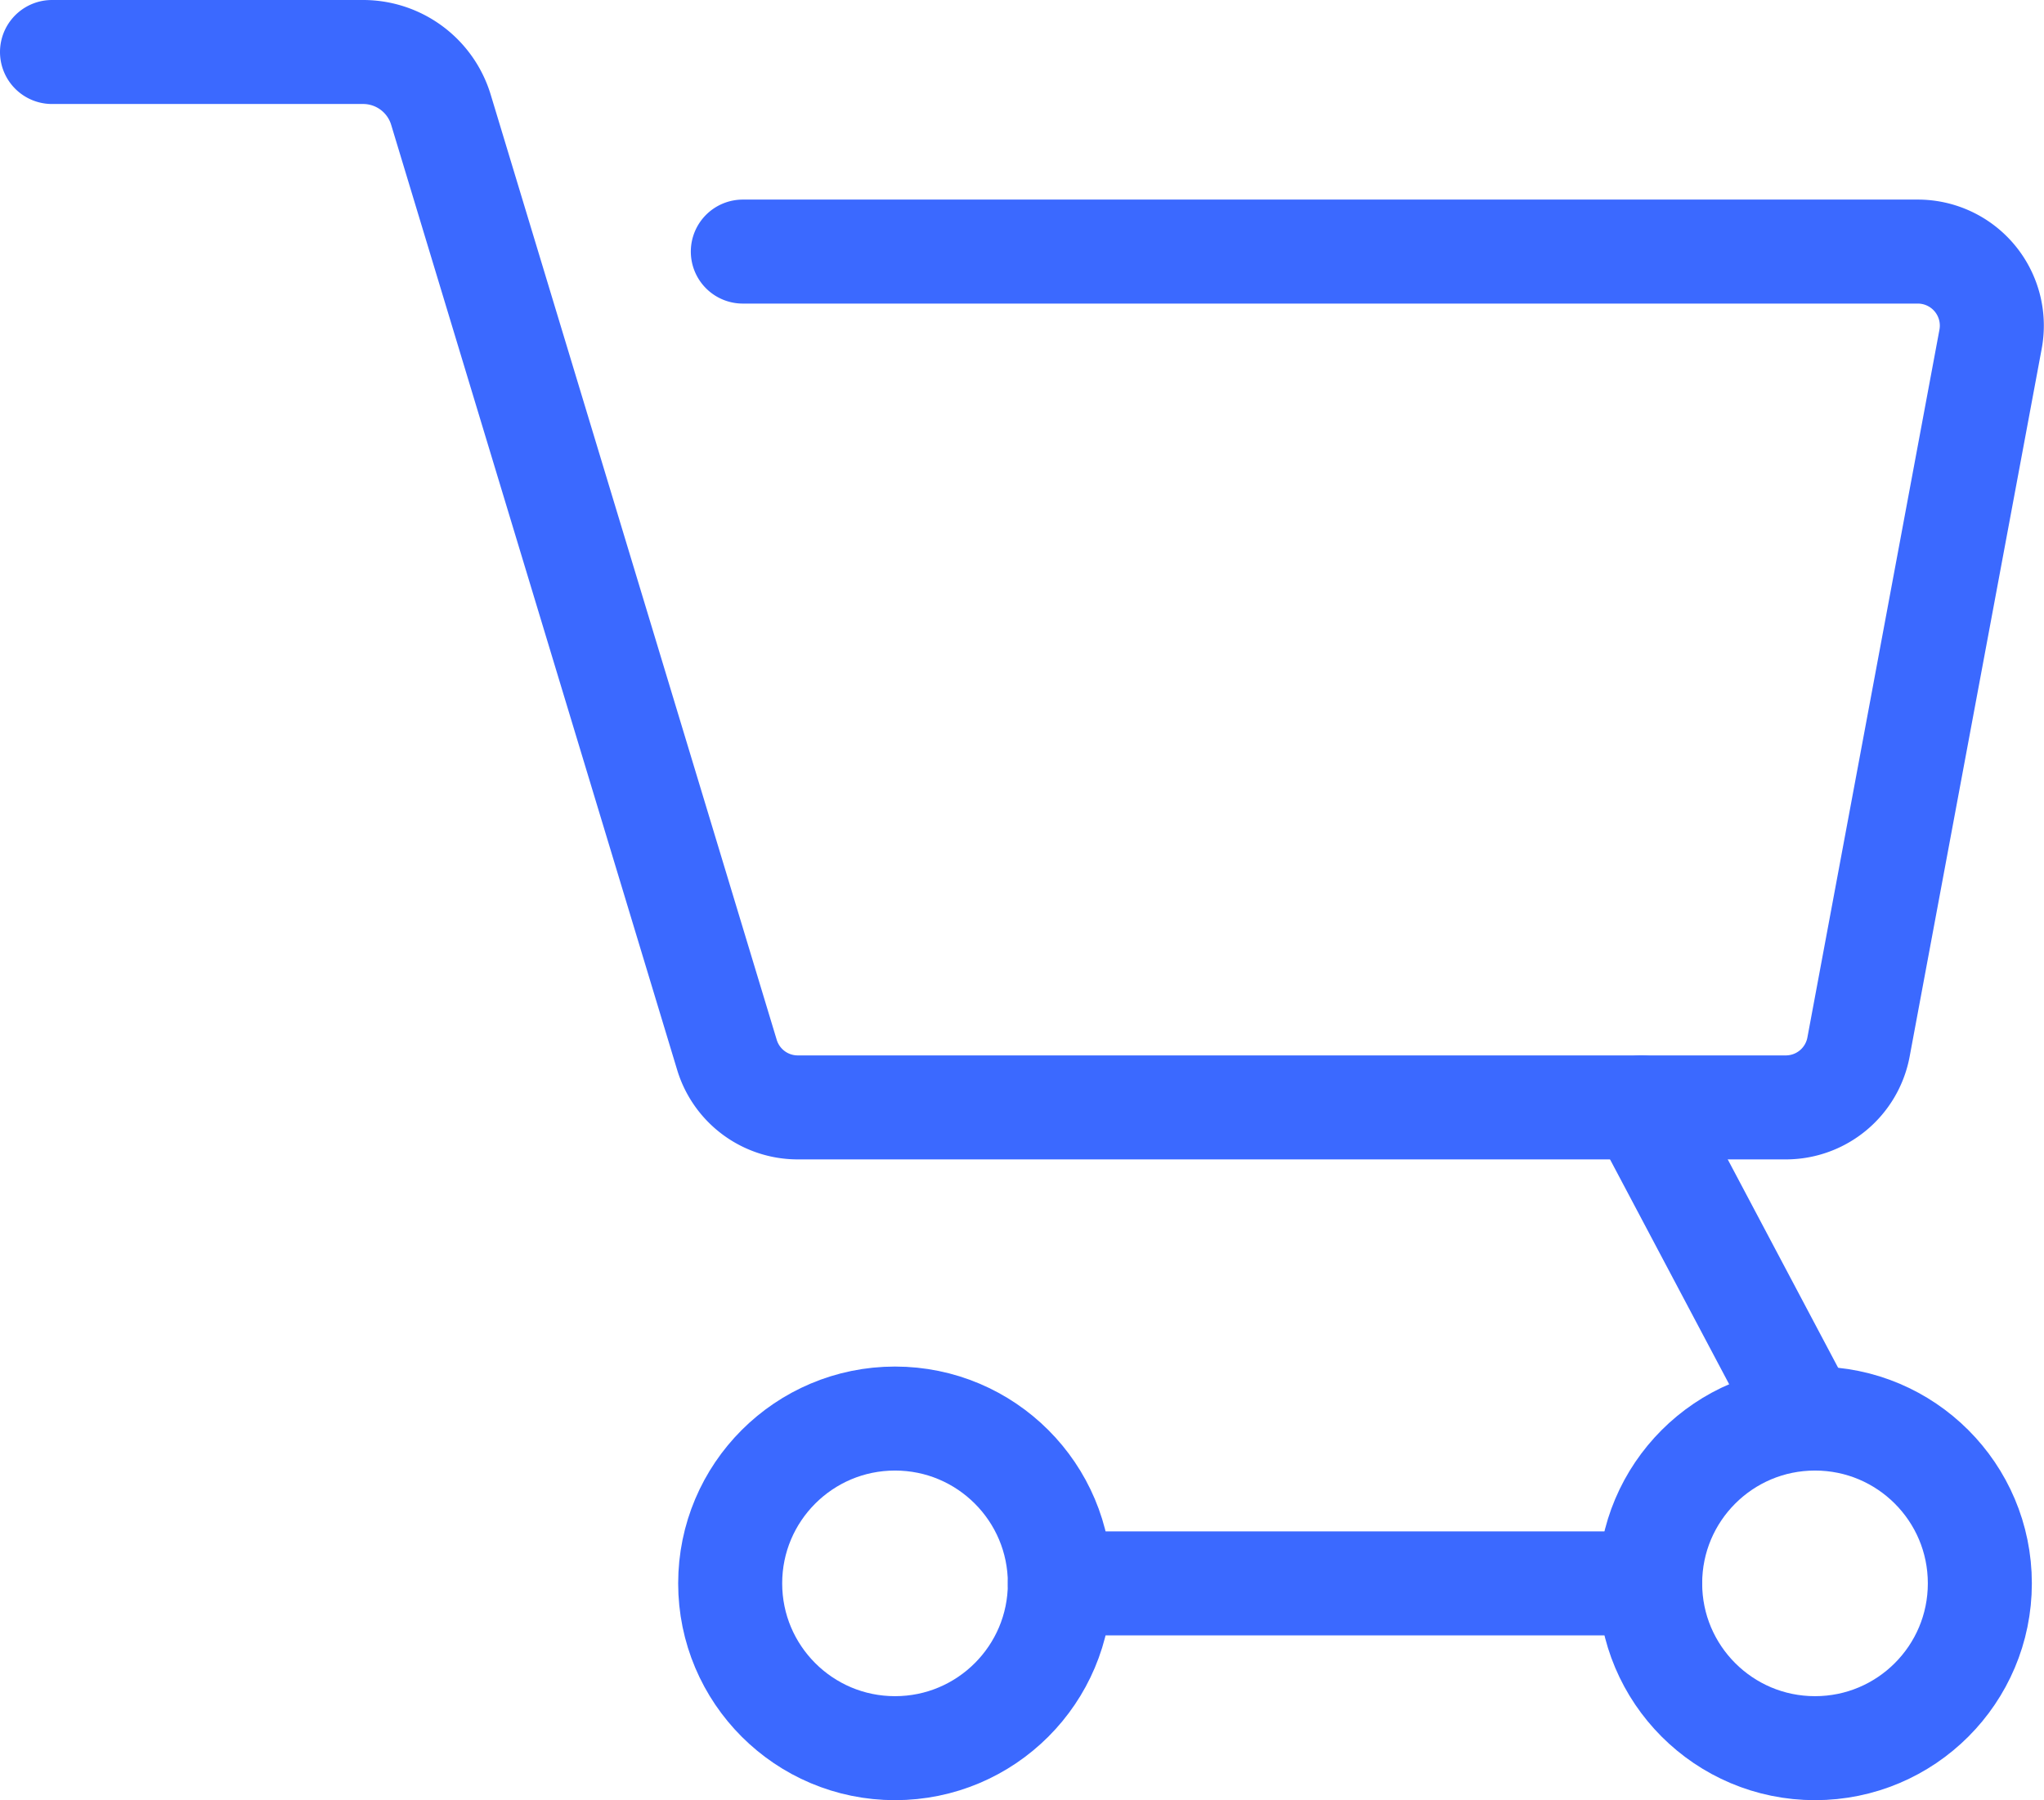
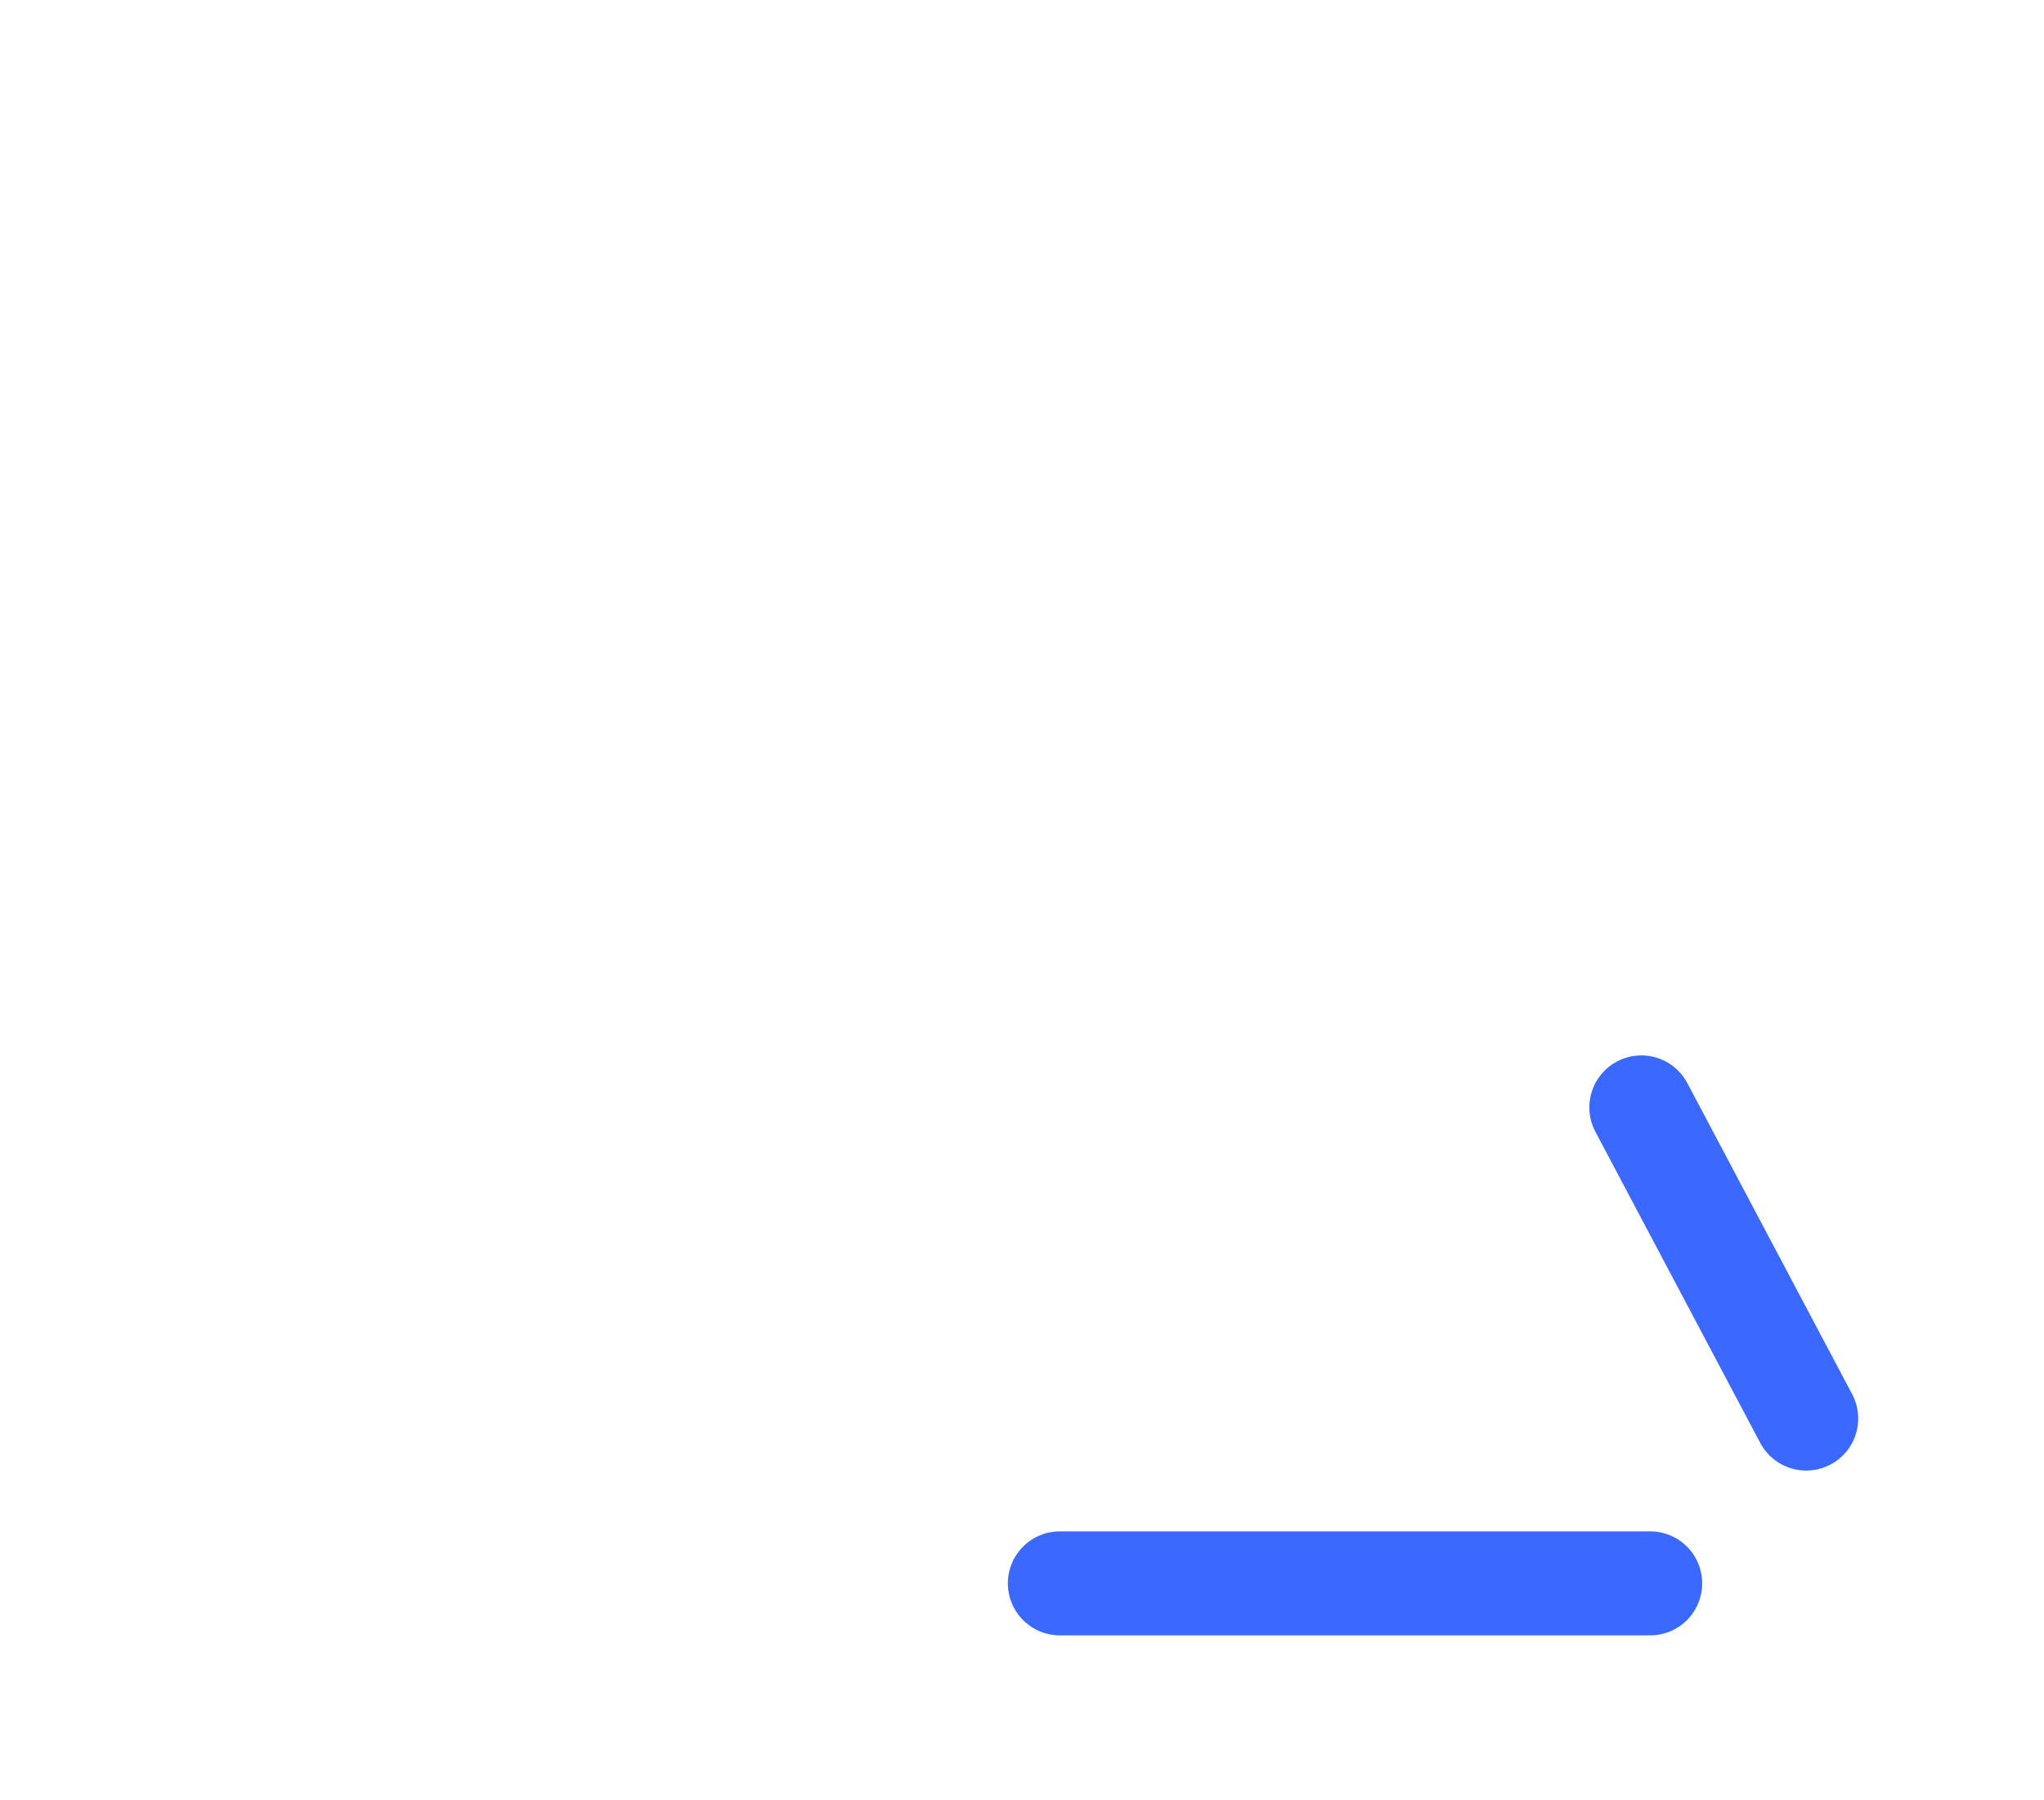
<svg xmlns="http://www.w3.org/2000/svg" width="24.564" height="21.638" viewBox="0 0 24.564 21.638">
  <g id="icone_ver_estoque" transform="translate(-727.403 -311.819)">
-     <path id="Path_6381" data-name="Path 6381" d="M728.028,312.444h3.739a.977.977,0,0,1,.935.694l3.437,11.36a.889.889,0,0,0,.852.632h11.873a.889.889,0,0,0,.874-.726l1.587-8.508a.89.89,0,0,0-.875-1.053h-14.12" fill="none" stroke="#3b69ff" stroke-linecap="round" stroke-width="1.25" />
-     <circle id="Ellipse_1557" data-name="Ellipse 1557" cx="1.981" cy="1.981" r="1.981" transform="translate(736.178 328.87)" fill="none" stroke="#3b69ff" stroke-linecap="round" stroke-width="1.25" />
-     <circle id="Ellipse_1558" data-name="Ellipse 1558" cx="1.981" cy="1.981" r="1.981" transform="translate(747.234 328.87)" fill="none" stroke="#3b69ff" stroke-linecap="round" stroke-width="1.25" />
    <line id="Line_284" data-name="Line 284" x2="7.094" transform="translate(740.14 330.851)" fill="none" stroke="#3b69ff" stroke-linecap="round" stroke-width="1.25" />
    <line id="Line_285" data-name="Line 285" x1="1.981" y1="3.74" transform="translate(747.128 325.13)" fill="none" stroke="#3b69ff" stroke-linecap="round" stroke-width="1.25" />
  </g>
</svg>